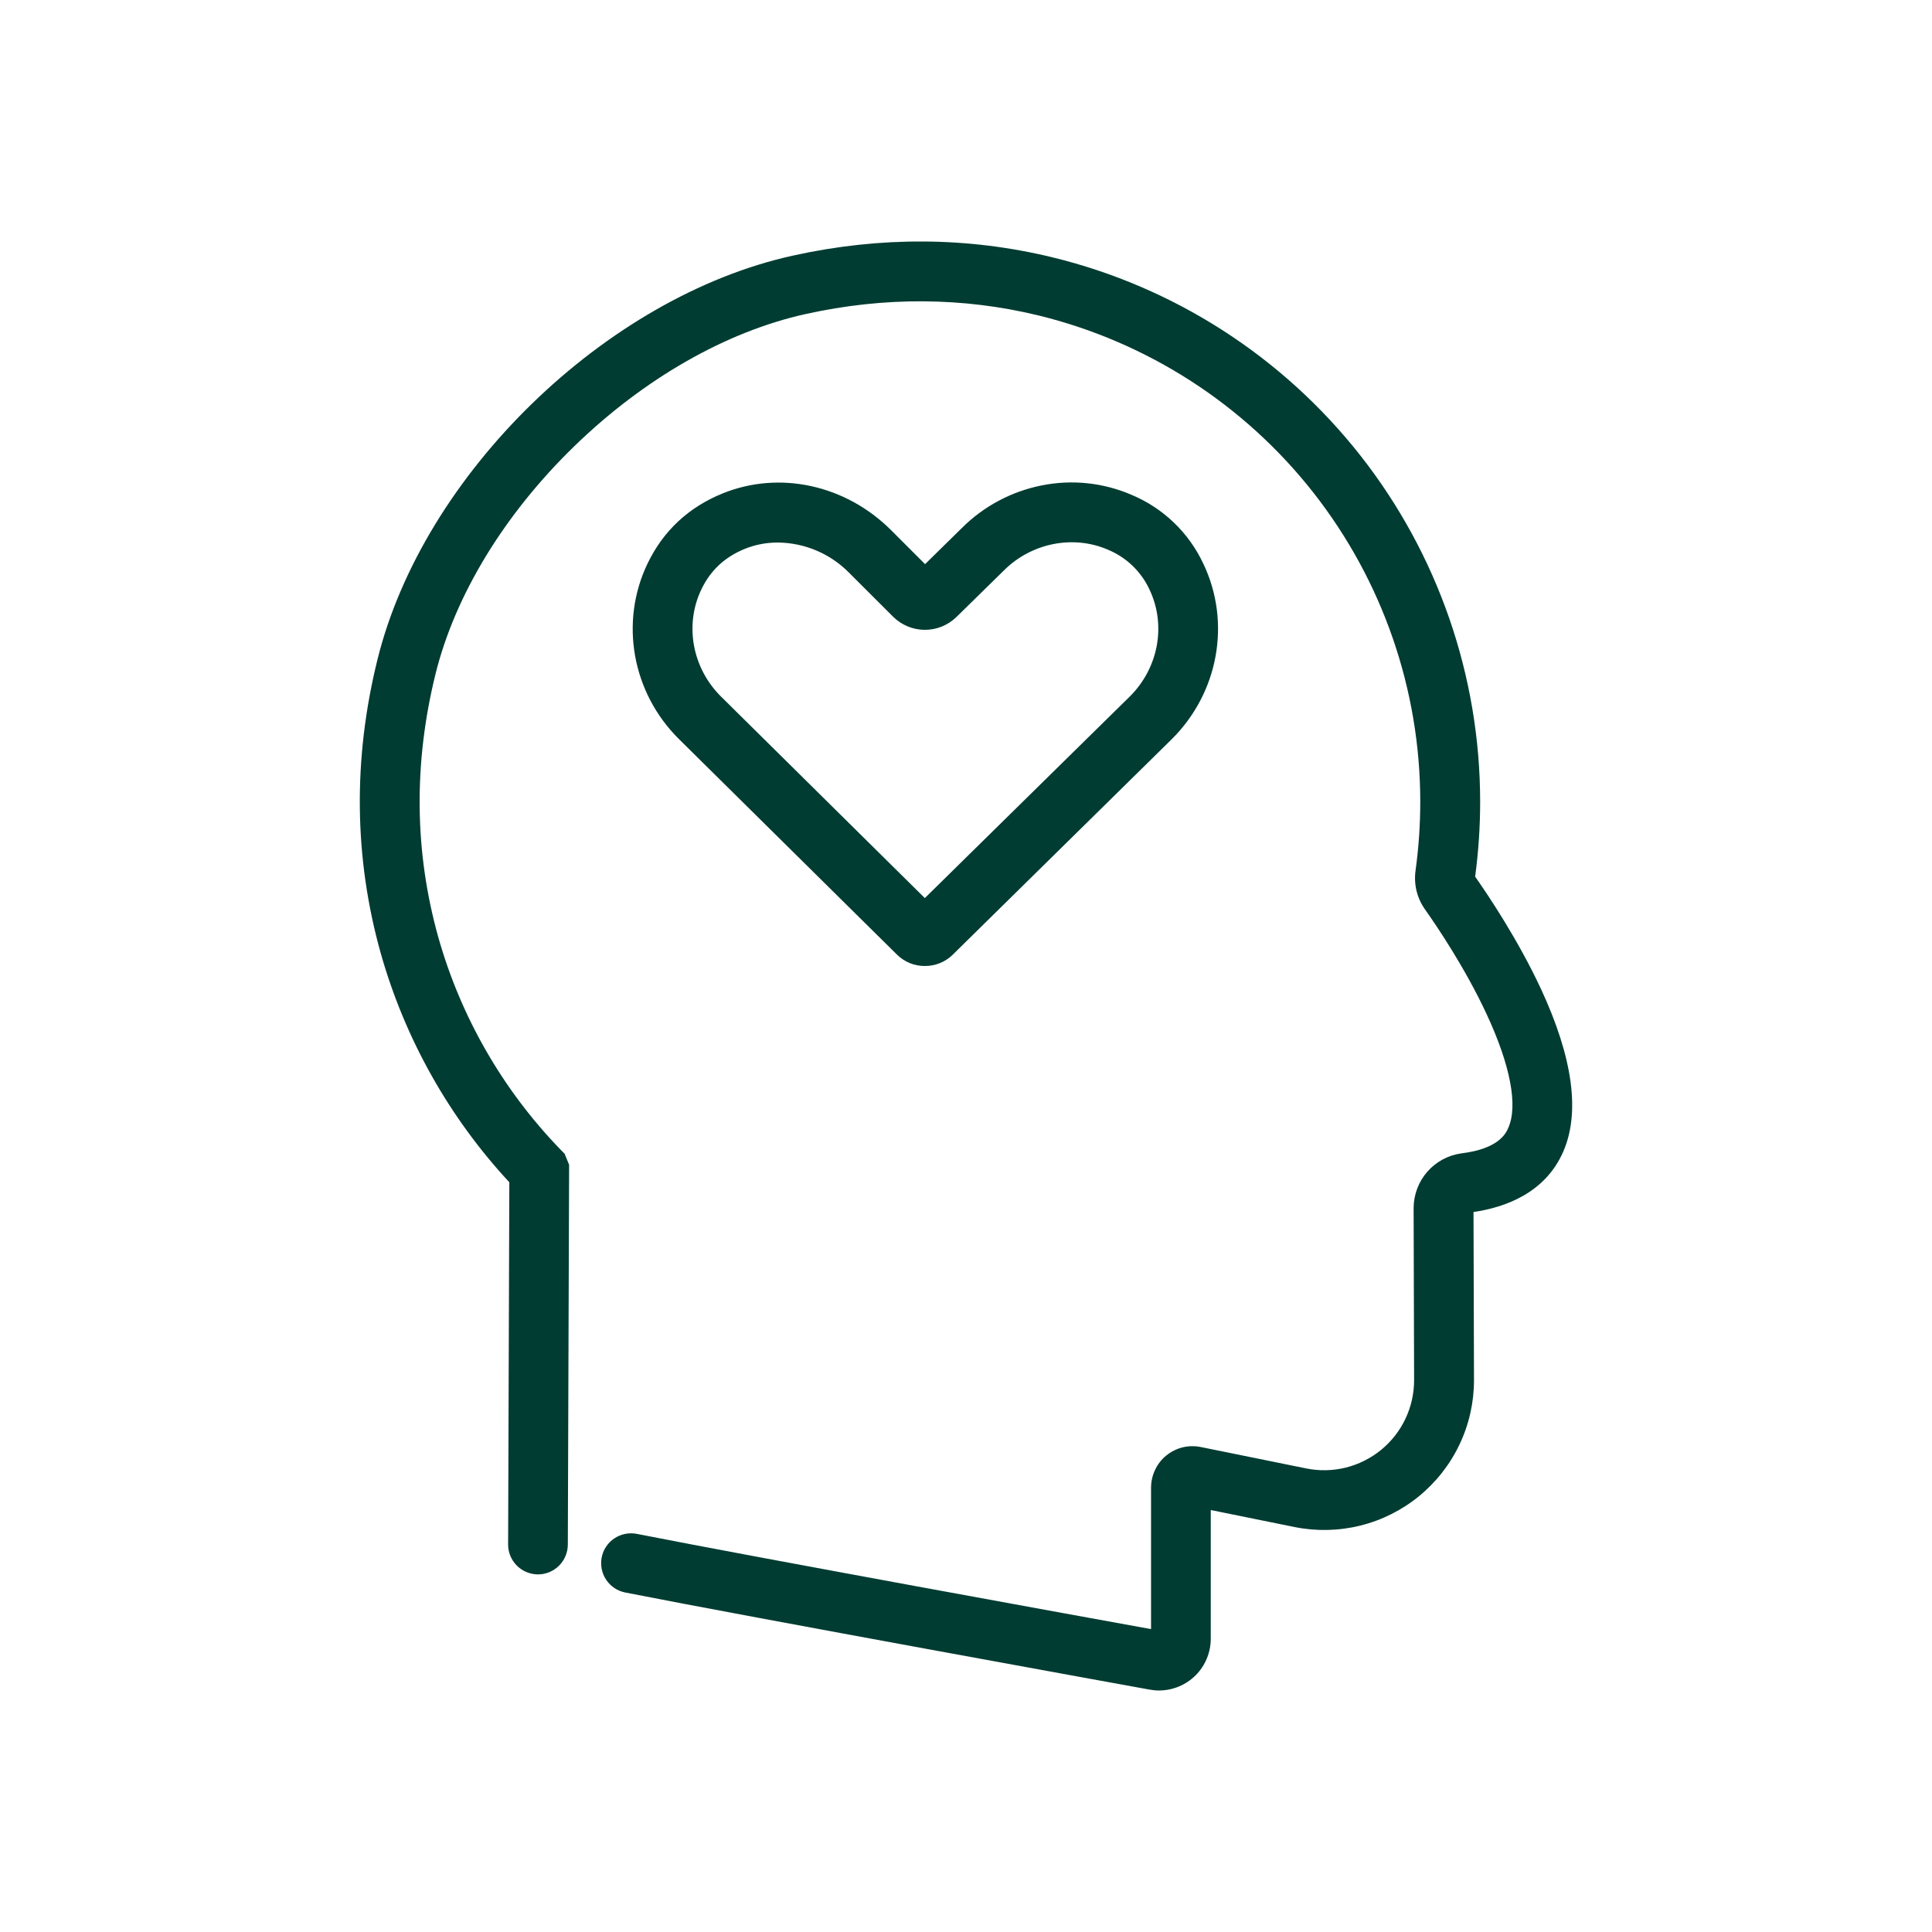
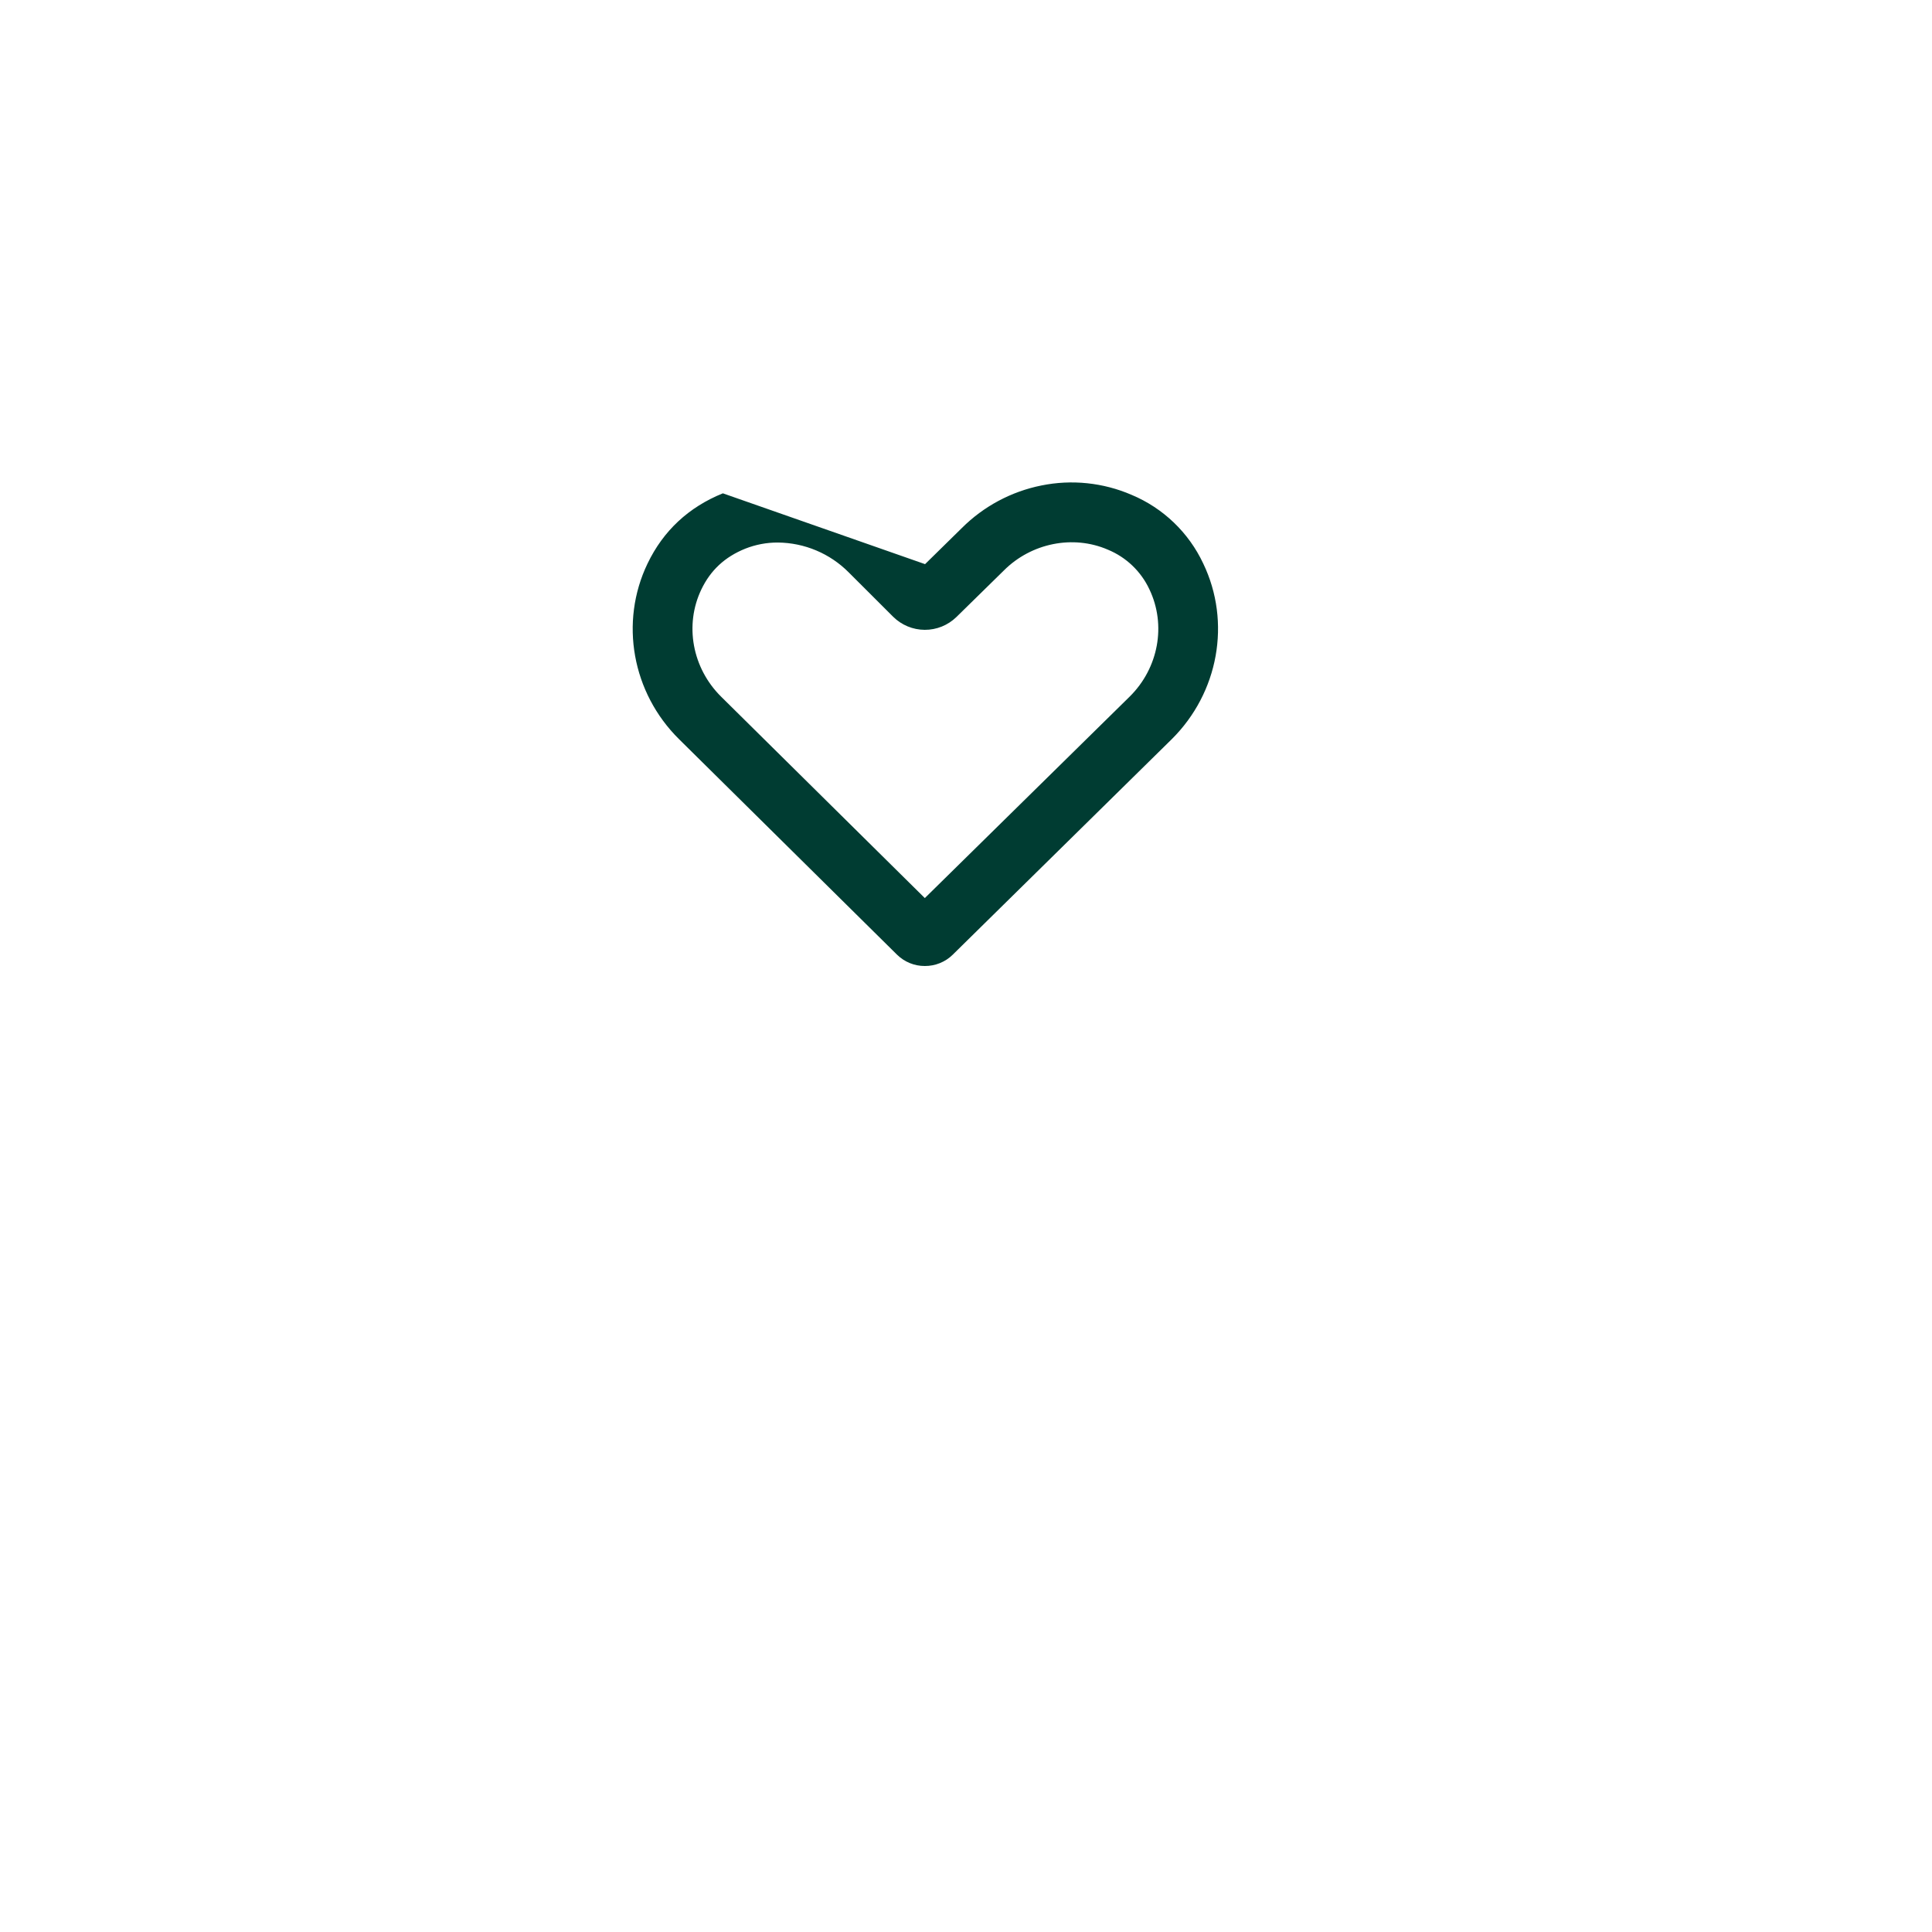
<svg xmlns="http://www.w3.org/2000/svg" width="32" height="32" viewBox="0 0 32 32" fill="none">
-   <path d="M19.2 28C19.144 28 19.089 27.994 19.034 27.984C18.837 27.948 12.434 26.787 10.352 26.376C10.224 26.35 10.112 26.274 10.04 26.166C9.967 26.057 9.941 25.924 9.966 25.795C9.991 25.667 10.066 25.554 10.175 25.481C10.283 25.408 10.416 25.381 10.544 25.405C12.462 25.784 18.076 26.804 19.065 26.983V24.638C19.066 24.537 19.088 24.437 19.132 24.345C19.175 24.253 19.238 24.172 19.317 24.108C19.396 24.044 19.488 23.998 19.586 23.973C19.685 23.949 19.787 23.947 19.887 23.967L21.636 24.322C21.852 24.366 22.076 24.361 22.29 24.308C22.504 24.255 22.704 24.154 22.875 24.015C23.046 23.875 23.184 23.699 23.278 23.5C23.373 23.3 23.422 23.082 23.422 22.861L23.414 20.004C23.416 19.784 23.497 19.571 23.642 19.406C23.788 19.24 23.988 19.133 24.207 19.103C24.829 19.027 24.945 18.767 24.982 18.681C25.145 18.314 25.017 17.643 24.622 16.795C24.264 16.025 23.788 15.325 23.6 15.059C23.469 14.873 23.414 14.644 23.446 14.418C23.498 14.04 23.524 13.659 23.524 13.278C23.523 11.42 22.899 9.617 21.751 8.156C20.604 6.696 18.999 5.663 17.194 5.223C15.943 4.921 14.648 4.913 13.346 5.201C12.028 5.492 10.665 6.27 9.509 7.394C8.352 8.518 7.536 9.859 7.213 11.165C6.848 12.645 6.864 14.111 7.259 15.521C7.632 16.844 8.328 18.054 9.284 19.041L9.352 19.11L9.426 19.292V19.39L9.405 25.584C9.404 25.715 9.352 25.84 9.259 25.933C9.166 26.025 9.041 26.077 8.91 26.077H8.908C8.777 26.076 8.652 26.023 8.559 25.93C8.467 25.837 8.415 25.711 8.416 25.58L8.436 19.582C7.436 18.504 6.706 17.203 6.306 15.788C5.864 14.211 5.844 12.576 6.251 10.928C7.007 7.859 10.029 4.917 13.132 4.234C14.583 3.913 16.028 3.922 17.427 4.261C19.448 4.752 21.245 5.908 22.531 7.543C23.816 9.178 24.515 11.198 24.516 13.278C24.516 13.693 24.488 14.108 24.433 14.52C24.649 14.827 25.143 15.564 25.522 16.377C26.053 17.521 26.177 18.431 25.889 19.082C25.59 19.759 24.935 19.997 24.406 20.075L24.414 22.86C24.414 23.227 24.333 23.591 24.175 23.923C24.018 24.255 23.788 24.548 23.504 24.781C23.219 25.014 22.886 25.181 22.529 25.269C22.172 25.357 21.8 25.365 21.44 25.292L20.054 25.011V27.142C20.054 27.369 19.964 27.587 19.804 27.748C19.643 27.909 19.425 27.999 19.198 28L19.2 28Z" fill="#003C32" />
-   <path d="M15.318 16C15.146 16.001 14.98 15.933 14.857 15.812L11.248 12.244C10.469 11.475 10.259 10.305 10.725 9.335C10.985 8.793 11.404 8.401 11.973 8.171C12.915 7.791 14.009 8.031 14.761 8.783L15.322 9.344L15.93 8.747C16.29 8.387 16.749 8.141 17.249 8.041C17.751 7.939 18.272 7.993 18.742 8.196C19.266 8.415 19.689 8.821 19.93 9.335C20.395 10.305 20.184 11.474 19.407 12.244L15.778 15.815C15.655 15.935 15.489 16.001 15.318 16ZM12.884 8.986C12.699 8.985 12.515 9.02 12.343 9.088C12.005 9.225 11.769 9.445 11.617 9.762C11.334 10.352 11.466 11.066 11.944 11.539L15.318 14.875L18.711 11.538C19.189 11.066 19.32 10.352 19.038 9.762C18.899 9.464 18.653 9.229 18.349 9.104C17.774 8.855 17.082 8.994 16.628 9.448L16.624 9.452L15.841 10.22C15.7 10.357 15.512 10.433 15.316 10.432C15.12 10.431 14.932 10.353 14.793 10.215L14.059 9.482C13.748 9.168 13.326 8.99 12.884 8.986Z" fill="#003C32" />
+   <path d="M15.318 16C15.146 16.001 14.98 15.933 14.857 15.812L11.248 12.244C10.469 11.475 10.259 10.305 10.725 9.335C10.985 8.793 11.404 8.401 11.973 8.171L15.322 9.344L15.93 8.747C16.29 8.387 16.749 8.141 17.249 8.041C17.751 7.939 18.272 7.993 18.742 8.196C19.266 8.415 19.689 8.821 19.93 9.335C20.395 10.305 20.184 11.474 19.407 12.244L15.778 15.815C15.655 15.935 15.489 16.001 15.318 16ZM12.884 8.986C12.699 8.985 12.515 9.02 12.343 9.088C12.005 9.225 11.769 9.445 11.617 9.762C11.334 10.352 11.466 11.066 11.944 11.539L15.318 14.875L18.711 11.538C19.189 11.066 19.32 10.352 19.038 9.762C18.899 9.464 18.653 9.229 18.349 9.104C17.774 8.855 17.082 8.994 16.628 9.448L16.624 9.452L15.841 10.22C15.7 10.357 15.512 10.433 15.316 10.432C15.12 10.431 14.932 10.353 14.793 10.215L14.059 9.482C13.748 9.168 13.326 8.99 12.884 8.986Z" fill="#003C32" />
</svg>